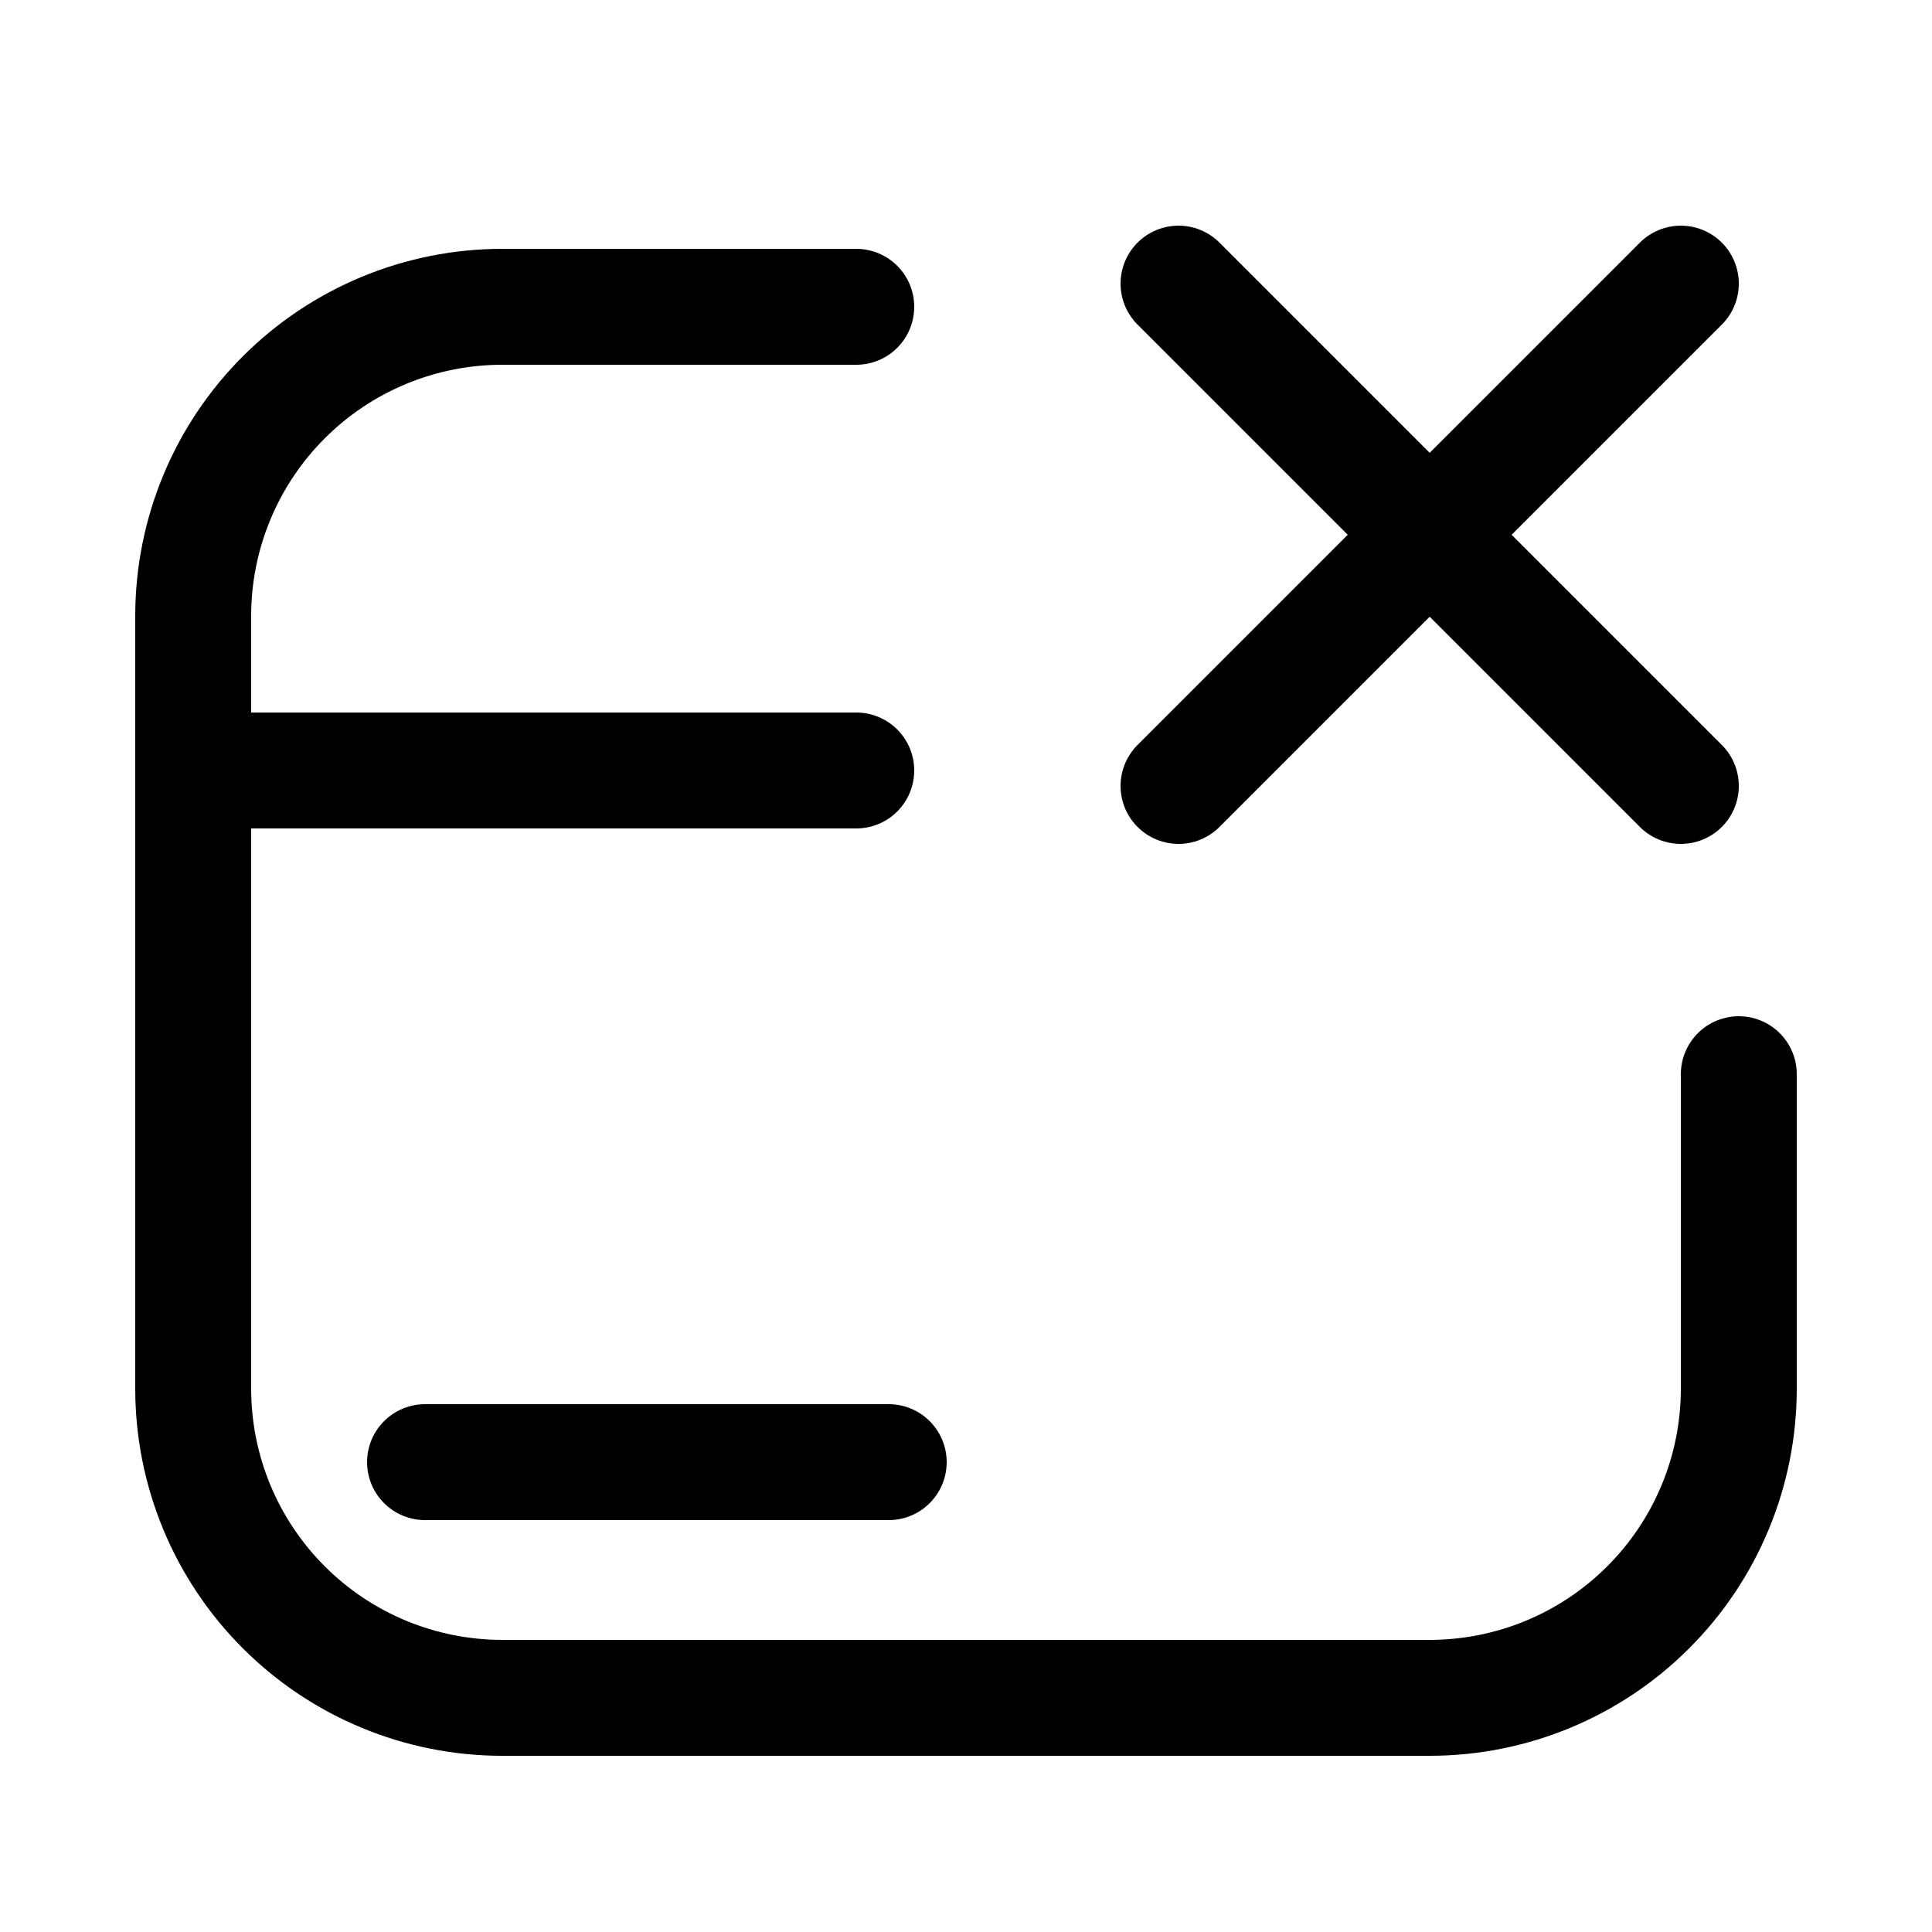
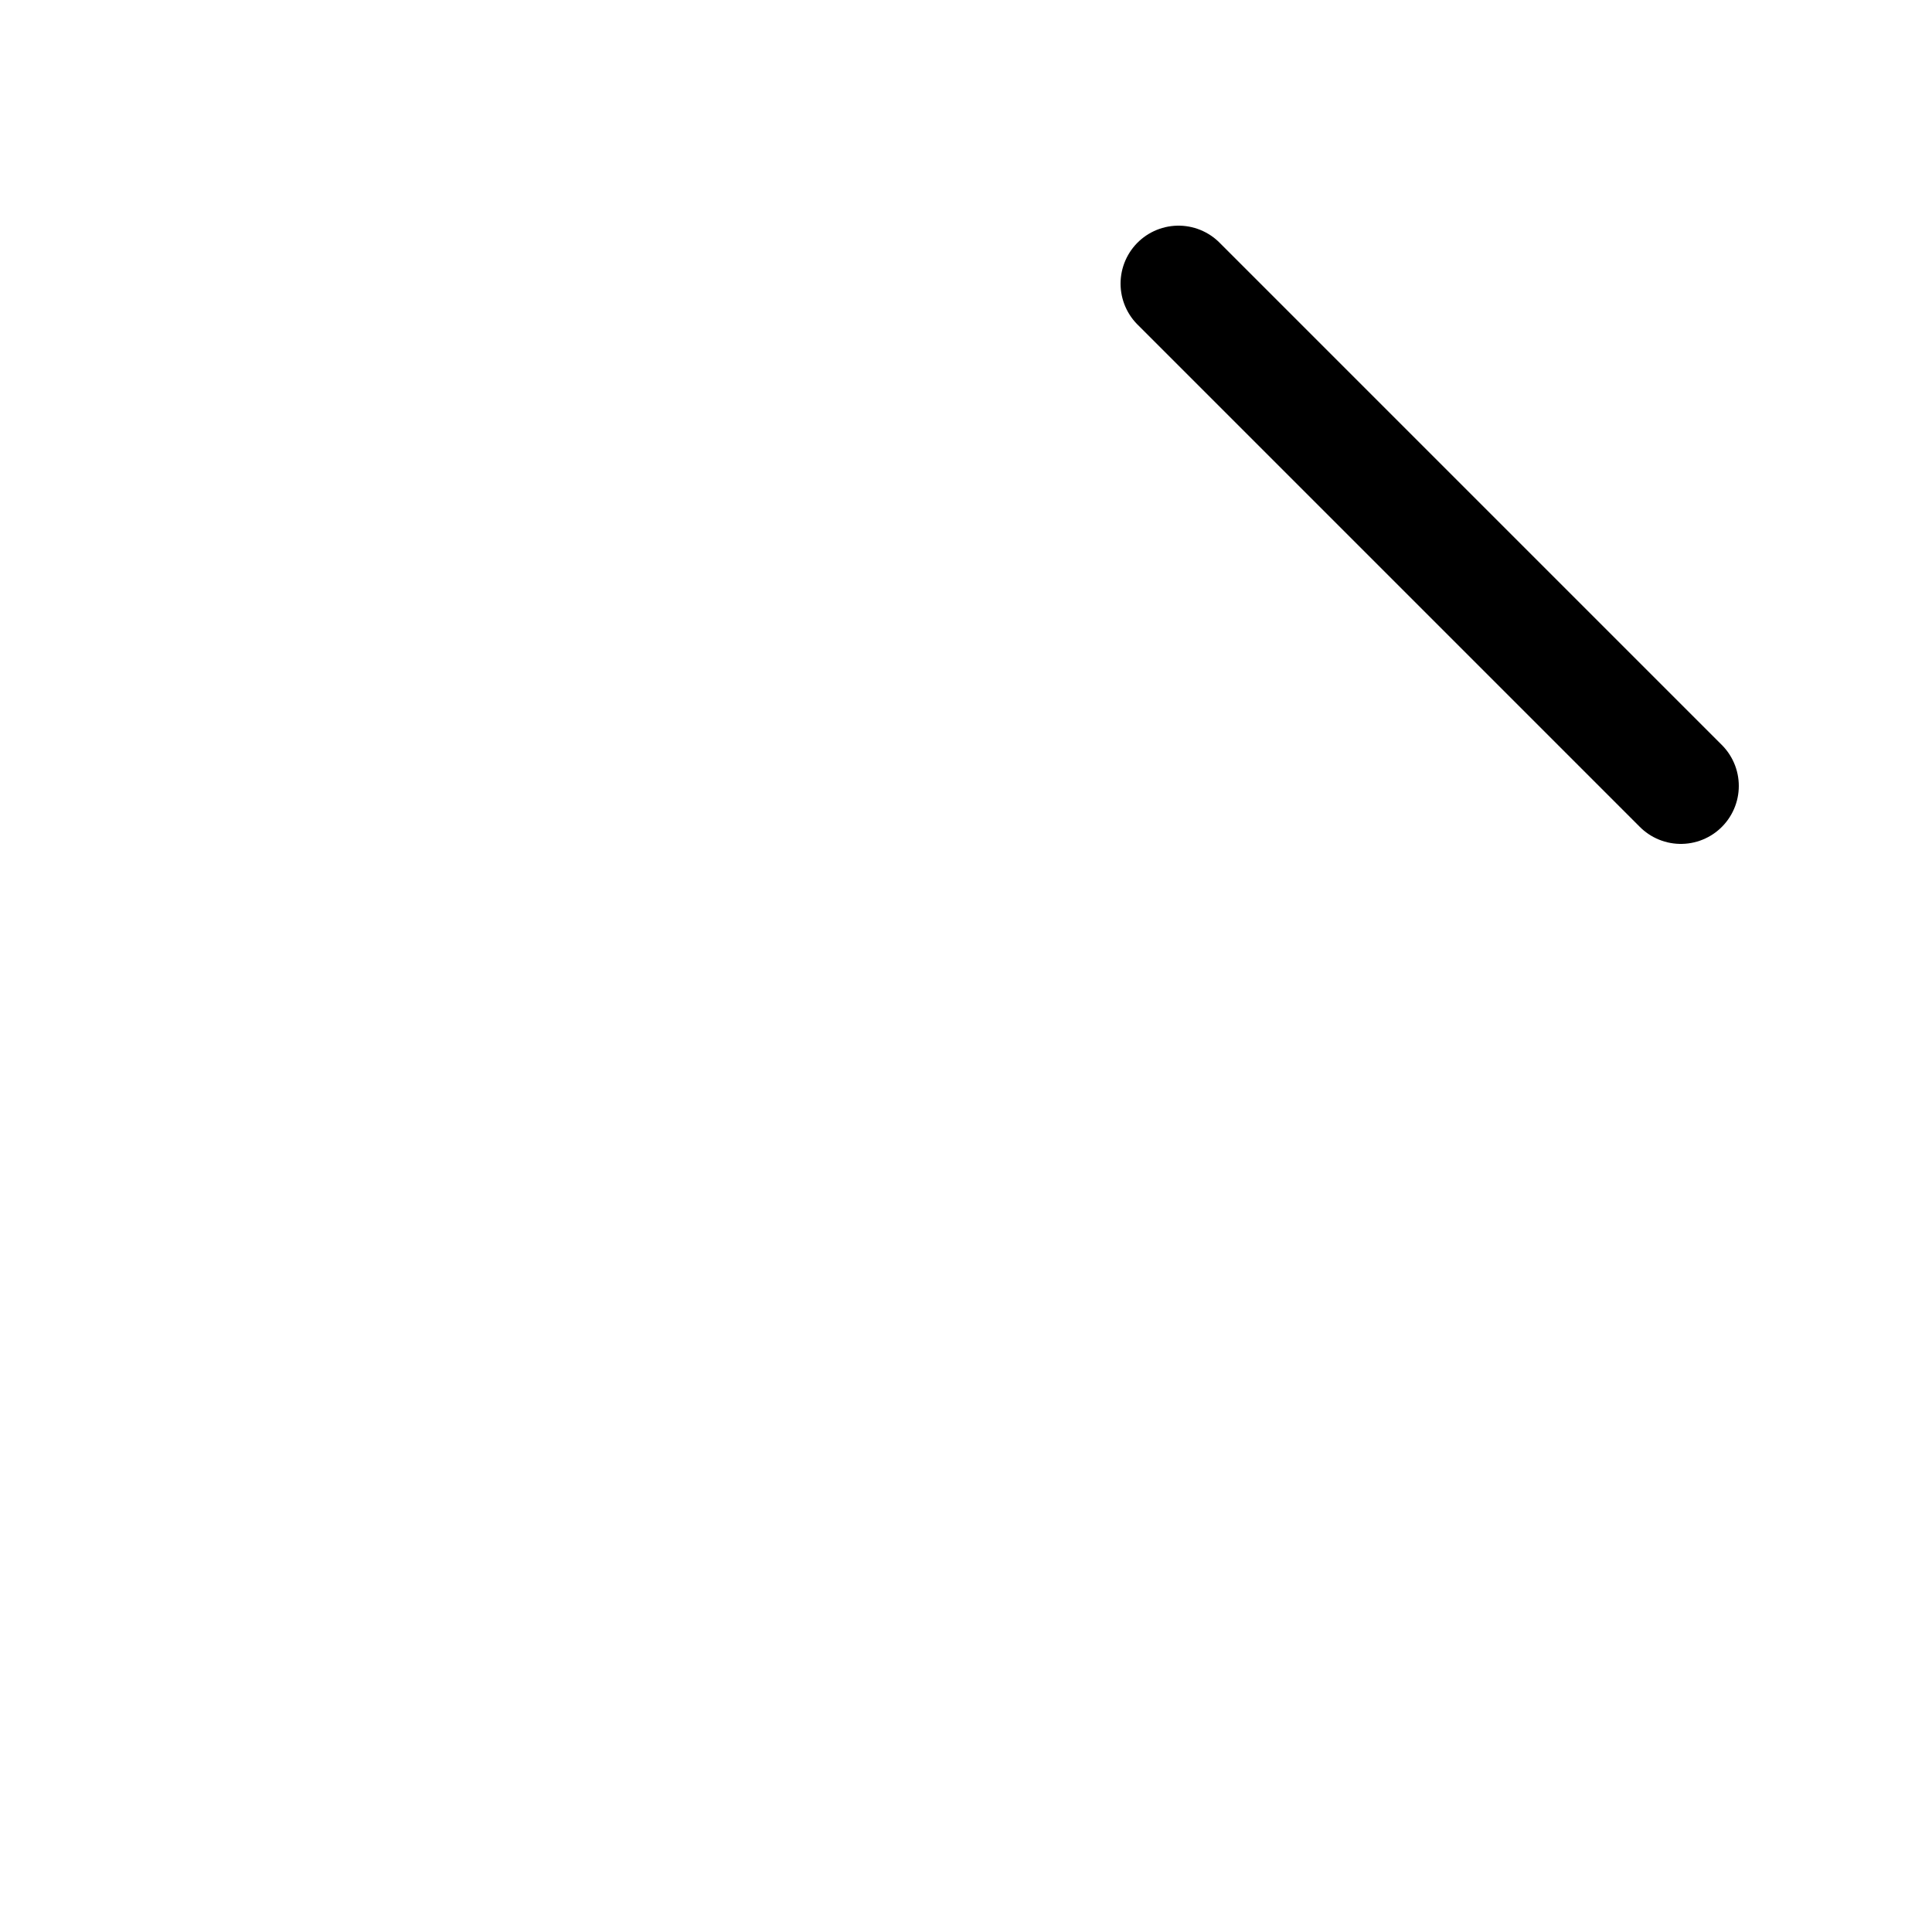
<svg xmlns="http://www.w3.org/2000/svg" width="40" height="40" viewBox="0 0 40 40" fill="none">
-   <path d="M17.728 6.352H10.4C8.703 6.352 7.075 7.026 5.875 8.227C4.674 9.427 4 11.055 4 12.752V28.752C4 30.449 4.674 32.077 5.875 33.277C7.075 34.478 8.703 35.152 10.4 35.152H29.6C31.297 35.152 32.925 34.478 34.125 33.277C35.326 32.077 36 30.449 36 28.752V22.24" stroke="#71CA00" style="stroke:#71CA00;stroke:color(display-p3 0.443 0.792 0);stroke-opacity:1;" stroke-width="2.4" stroke-linecap="round" stroke-linejoin="round" />
-   <path d="M17.728 15.952H4" stroke="#71CA00" style="stroke:#71CA00;stroke:color(display-p3 0.443 0.792 0);stroke-opacity:1;" stroke-width="2.4" stroke-linecap="round" stroke-linejoin="round" />
-   <path d="M8.8 30.272H18.4" stroke="#71CA00" style="stroke:#71CA00;stroke:color(display-p3 0.443 0.792 0);stroke-opacity:1;" stroke-width="2.4" stroke-linecap="round" stroke-linejoin="round" />
-   <path d="M24.4 16.272L34.8 5.872" stroke="#71CA00" style="stroke:#71CA00;stroke:color(display-p3 0.443 0.792 0);stroke-opacity:1;" stroke-width="2.4" stroke-linecap="round" stroke-linejoin="round" />
  <path d="M24.4 5.872L34.8 16.272" stroke="#71CA00" style="stroke:#71CA00;stroke:color(display-p3 0.443 0.792 0);stroke-opacity:1;" stroke-width="2.4" stroke-linecap="round" stroke-linejoin="round" />
</svg>